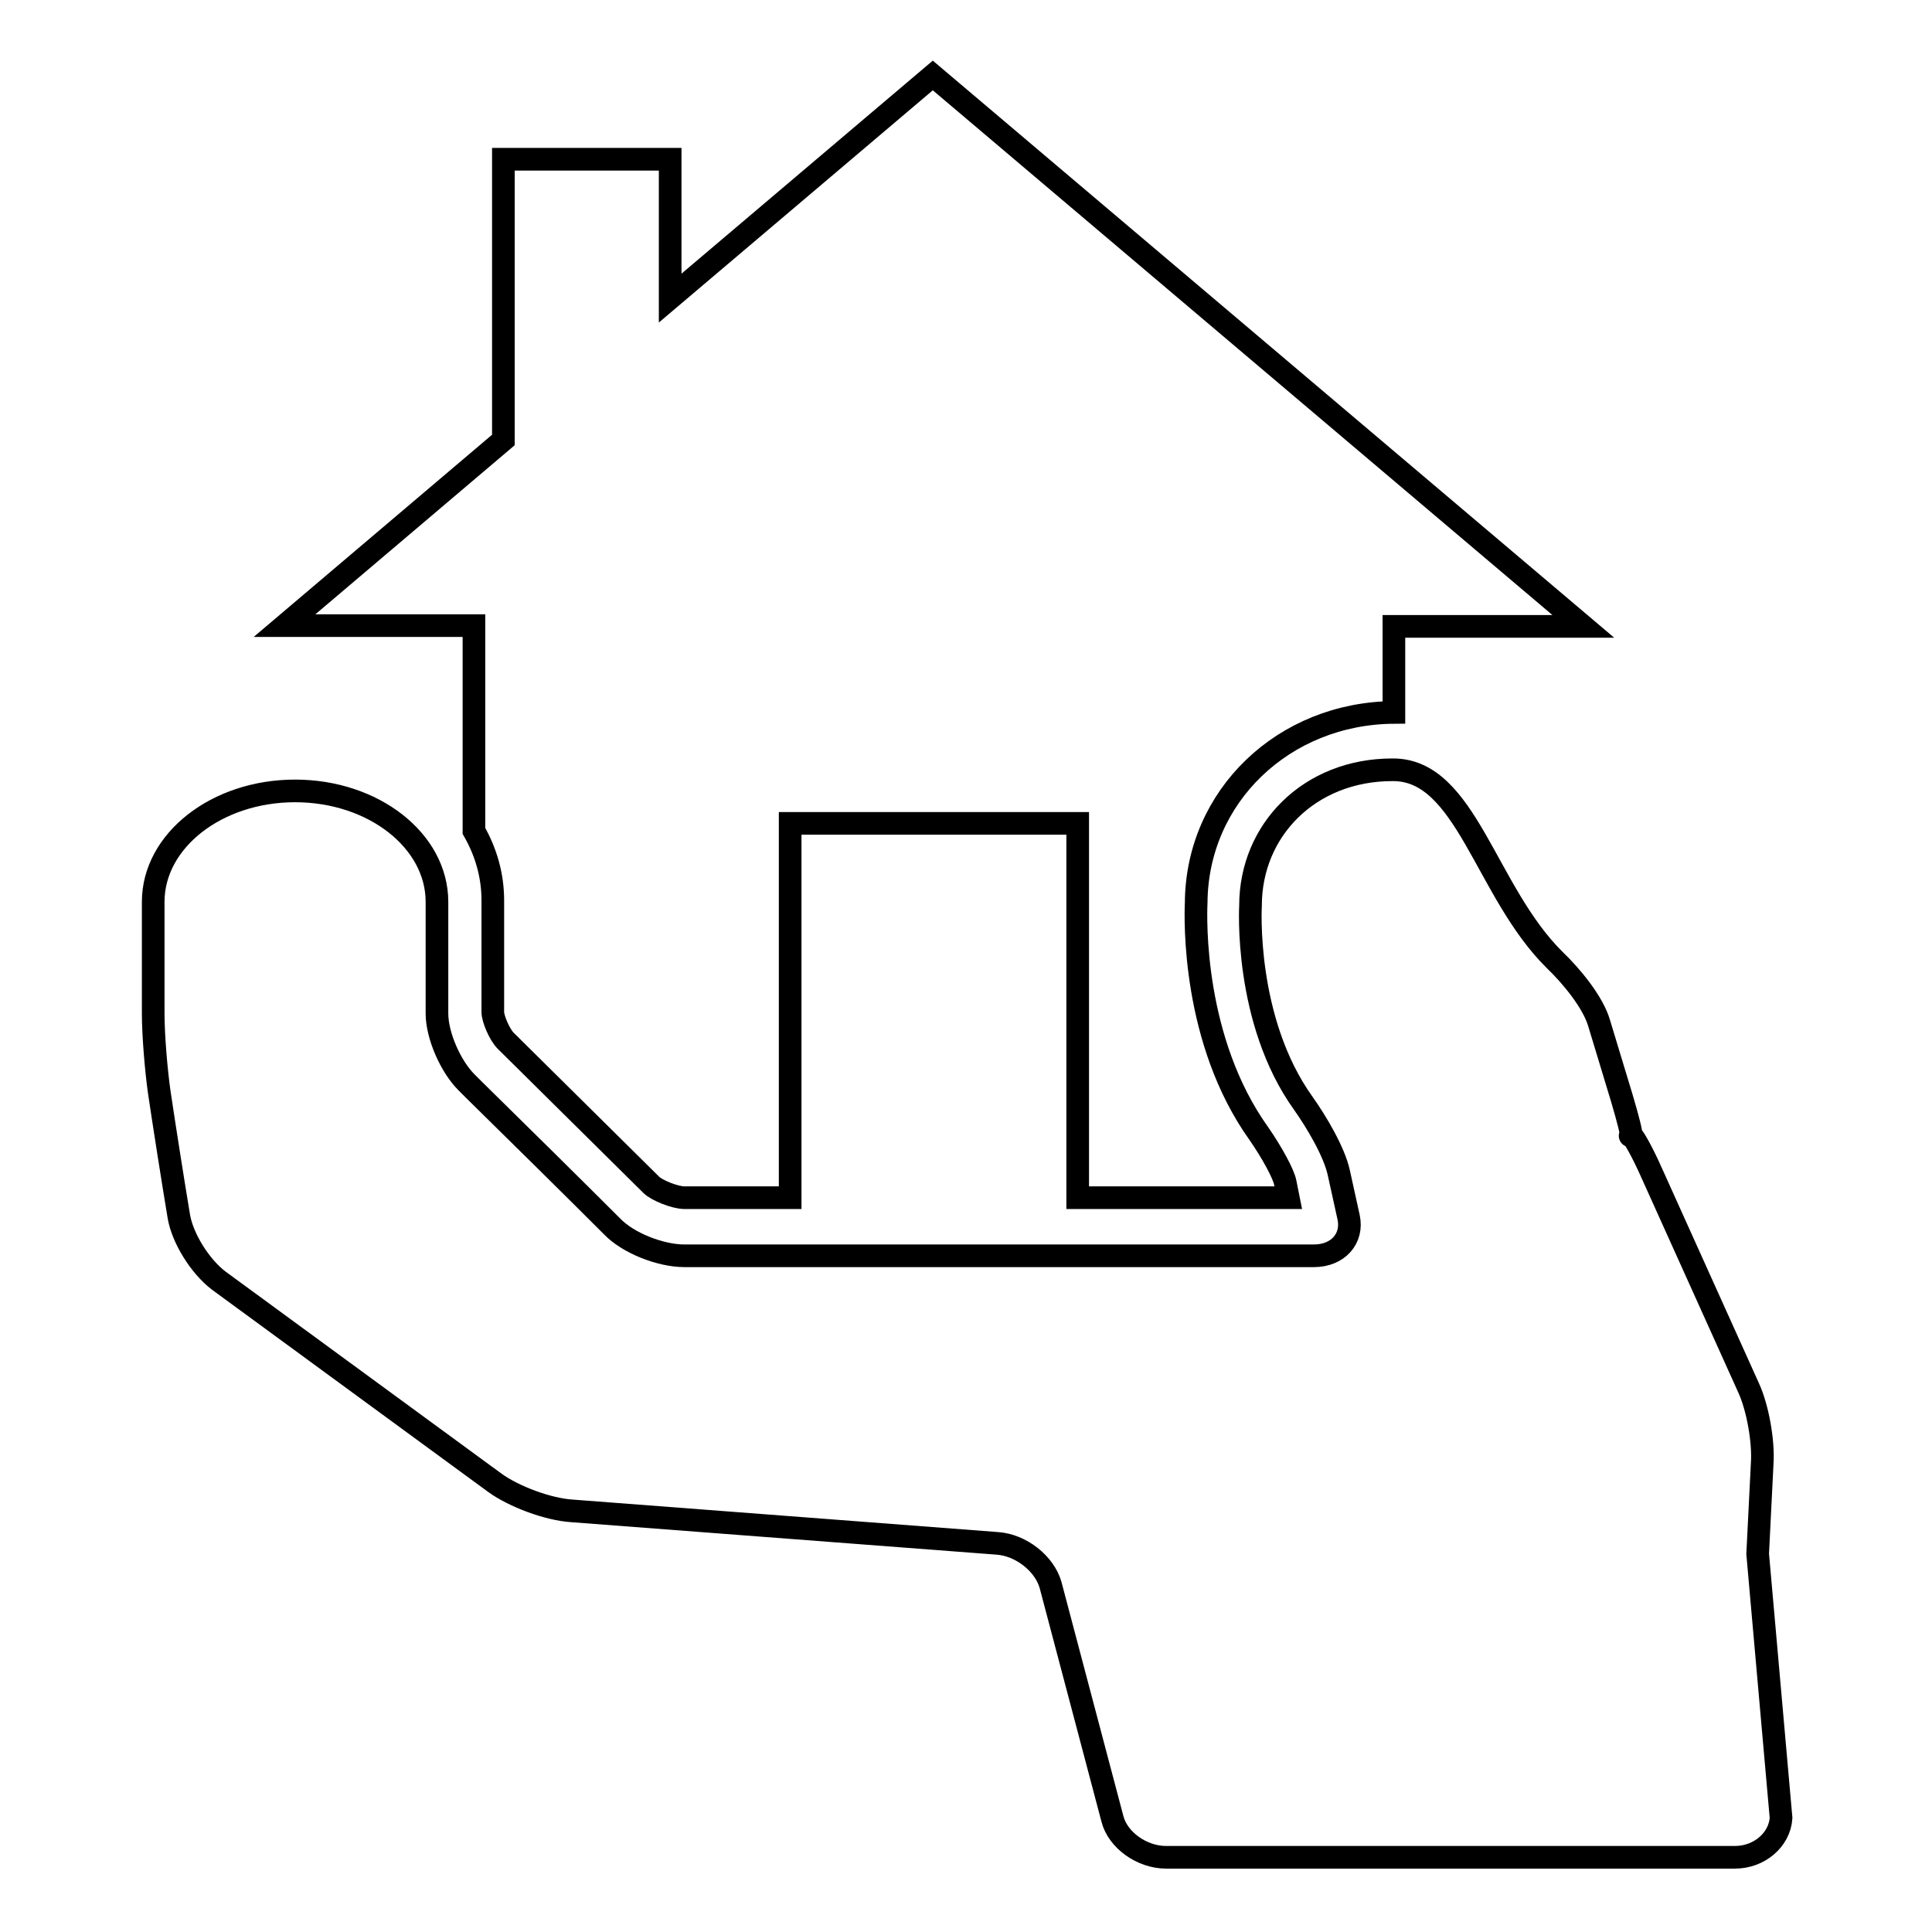
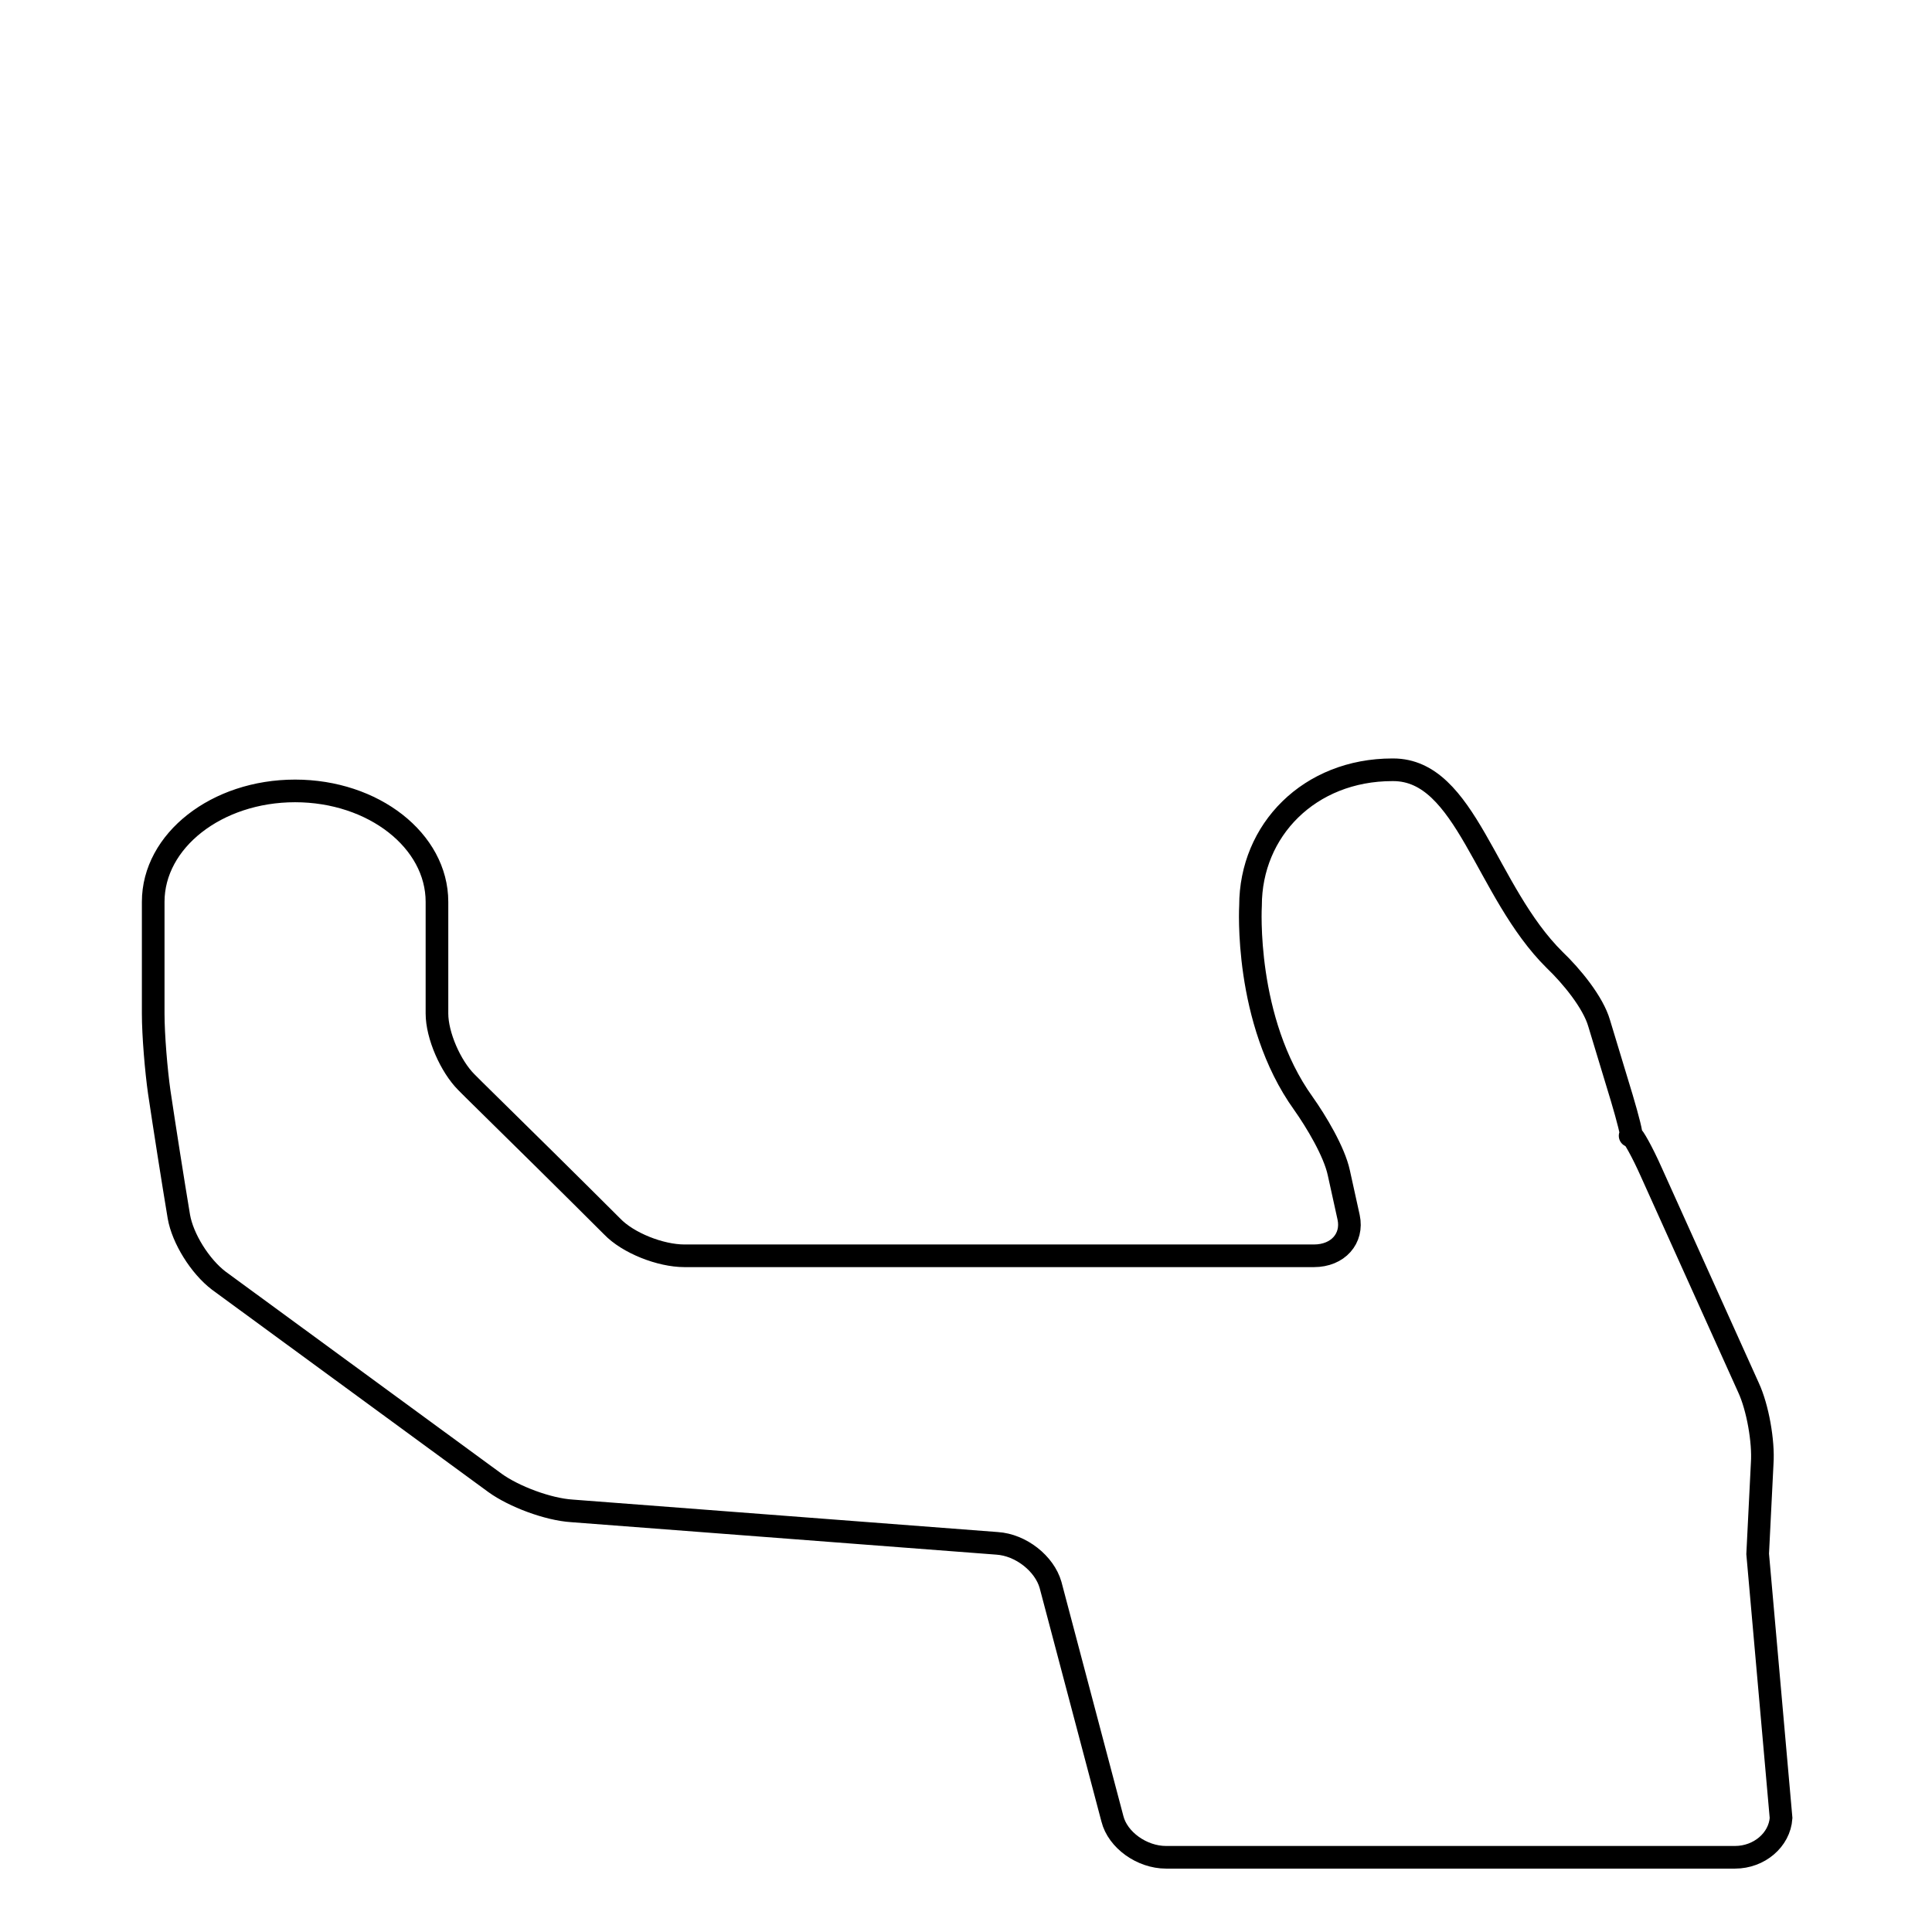
<svg xmlns="http://www.w3.org/2000/svg" version="1.1" x="0px" y="0px" viewBox="0 0 256 256" enable-background="new 0 0 256 256" xml:space="preserve">
  <g>
    <g>
      <g>
        <g>
          <path stroke-width="3" fill-opacity="0" stroke="#000000" d="M233.5,193.9c0.2-2.9-0.6-7.4-1.8-10l-12.9-28.6c-1.2-2.7-2.4-4.8-2.6-4.8c-0.2,0-0.3,0-0.1,0c0,0,0,0,0,0l0,0c0.2,0-0.4-2.3-1.2-5l-3-9.9c-0.8-2.8-3.7-6.3-5.9-8.4c-9.2-9.1-11.7-25.2-21.4-25.2c0,0,0,0-0.1,0c-11,0-18.8,8-18.8,18c0,0-0.9,15.2,7,26.2c1.7,2.4,4.1,6.4,4.7,9.2l1.3,5.9c0.6,2.8-1.4,5.1-4.6,5.1h-54.3H90.7c-3.2,0-7.5-1.7-9.6-3.9c-4.8-4.8-13-12.9-18.3-18.1c-0.3-0.3-0.7-0.7-1-1c-2.1-2.1-3.9-6.2-3.9-9.1v-14.8c0-8.1-8.4-14.7-18.8-14.7c-10.4,0-18.8,6.6-18.8,14.7v14.8c0,2.9,0.4,7.6,0.8,10.4c0.7,4.7,1.8,11.7,2.6,16.5c0.5,2.9,2.8,6.6,5.3,8.5l36.6,26.8c2.5,1.8,7,3.5,10.2,3.7l56.3,4.3c3.2,0.2,6.3,2.7,7.1,5.5l8.2,31c0.7,2.8,3.9,5.1,7.1,5.1h75.4c3.2,0,5.9-2.3,6.1-5.2l-3.1-35L233.5,193.9z" />
-           <path stroke-width="3" fill-opacity="0" stroke="#000000" d="M66.7,21.1v37.2L37.7,82.9l25.1,0v27.2c1.6,2.8,2.5,5.9,2.5,9.2v14.8c0,0.9,0.9,3,1.7,3.8l19.3,19.1c0.7,0.7,3.1,1.7,4.4,1.7h14v-49.6h38.1v49.6h27.9l-0.4-2c-0.2-1.1-1.7-3.9-3.5-6.5c-8.8-12.3-8.4-28.4-8.3-30.6c0.1-14.1,11.6-25.1,26.2-25.2V83l25.1,0L123.6,10L88.8,39.5V21.1H66.7z" />
        </g>
      </g>
      <g />
      <g />
      <g />
      <g />
      <g />
      <g />
      <g />
      <g />
      <g />
      <g />
      <g />
      <g />
      <g />
      <g />
      <g />
    </g>
  </g>
</svg>